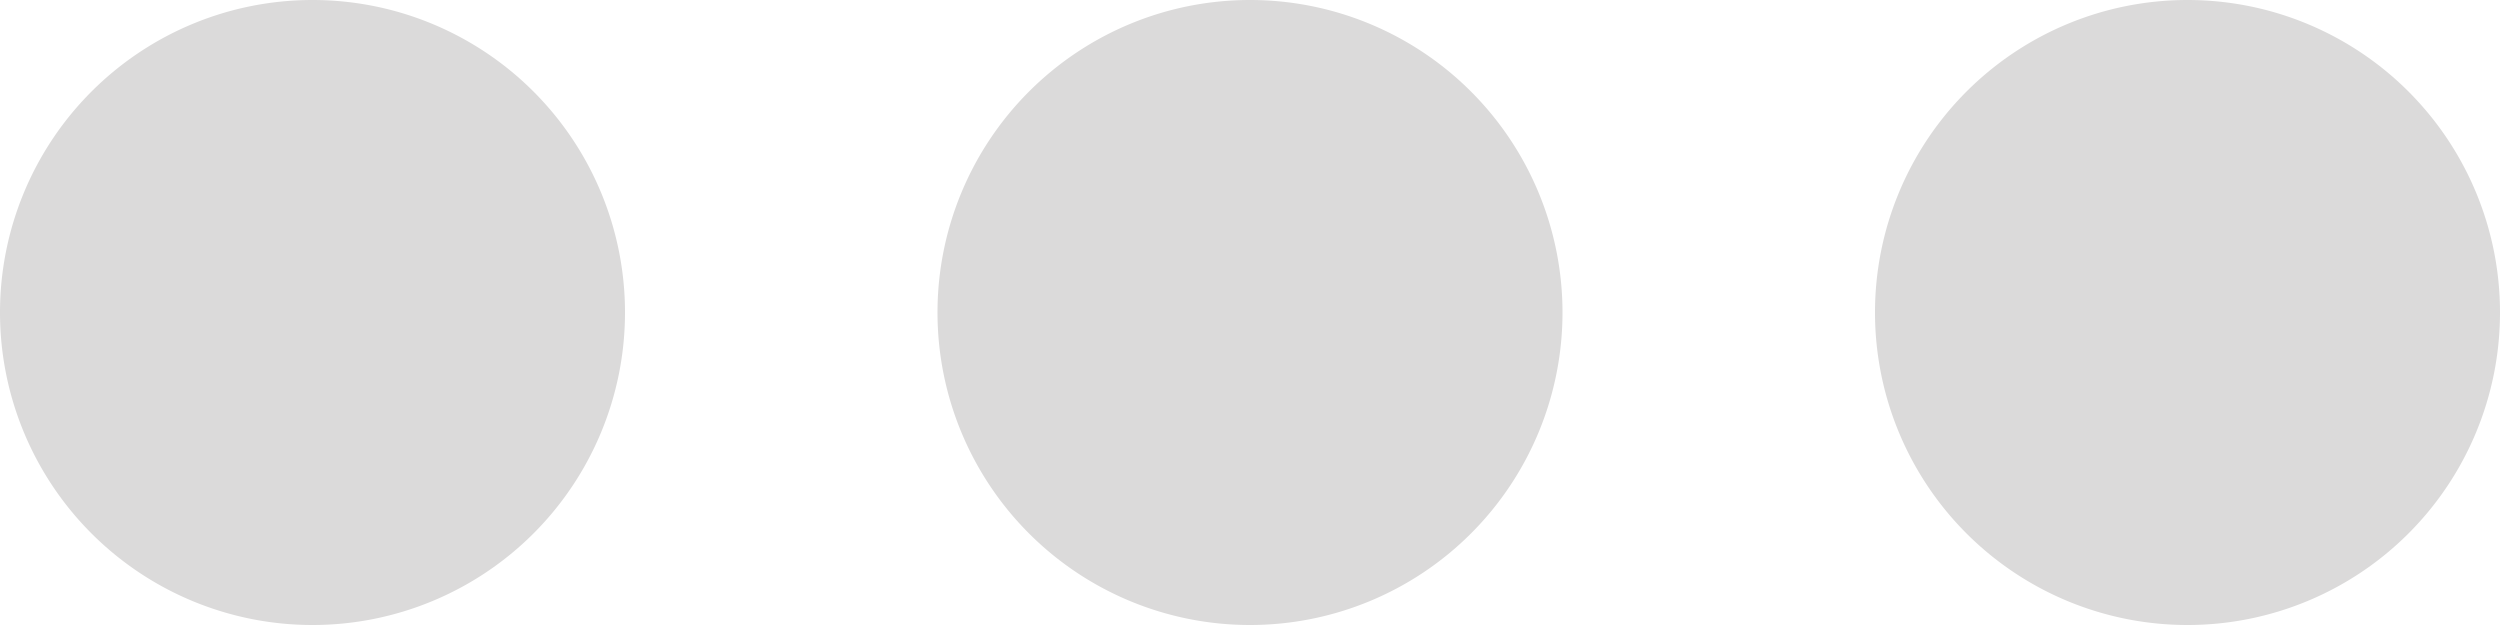
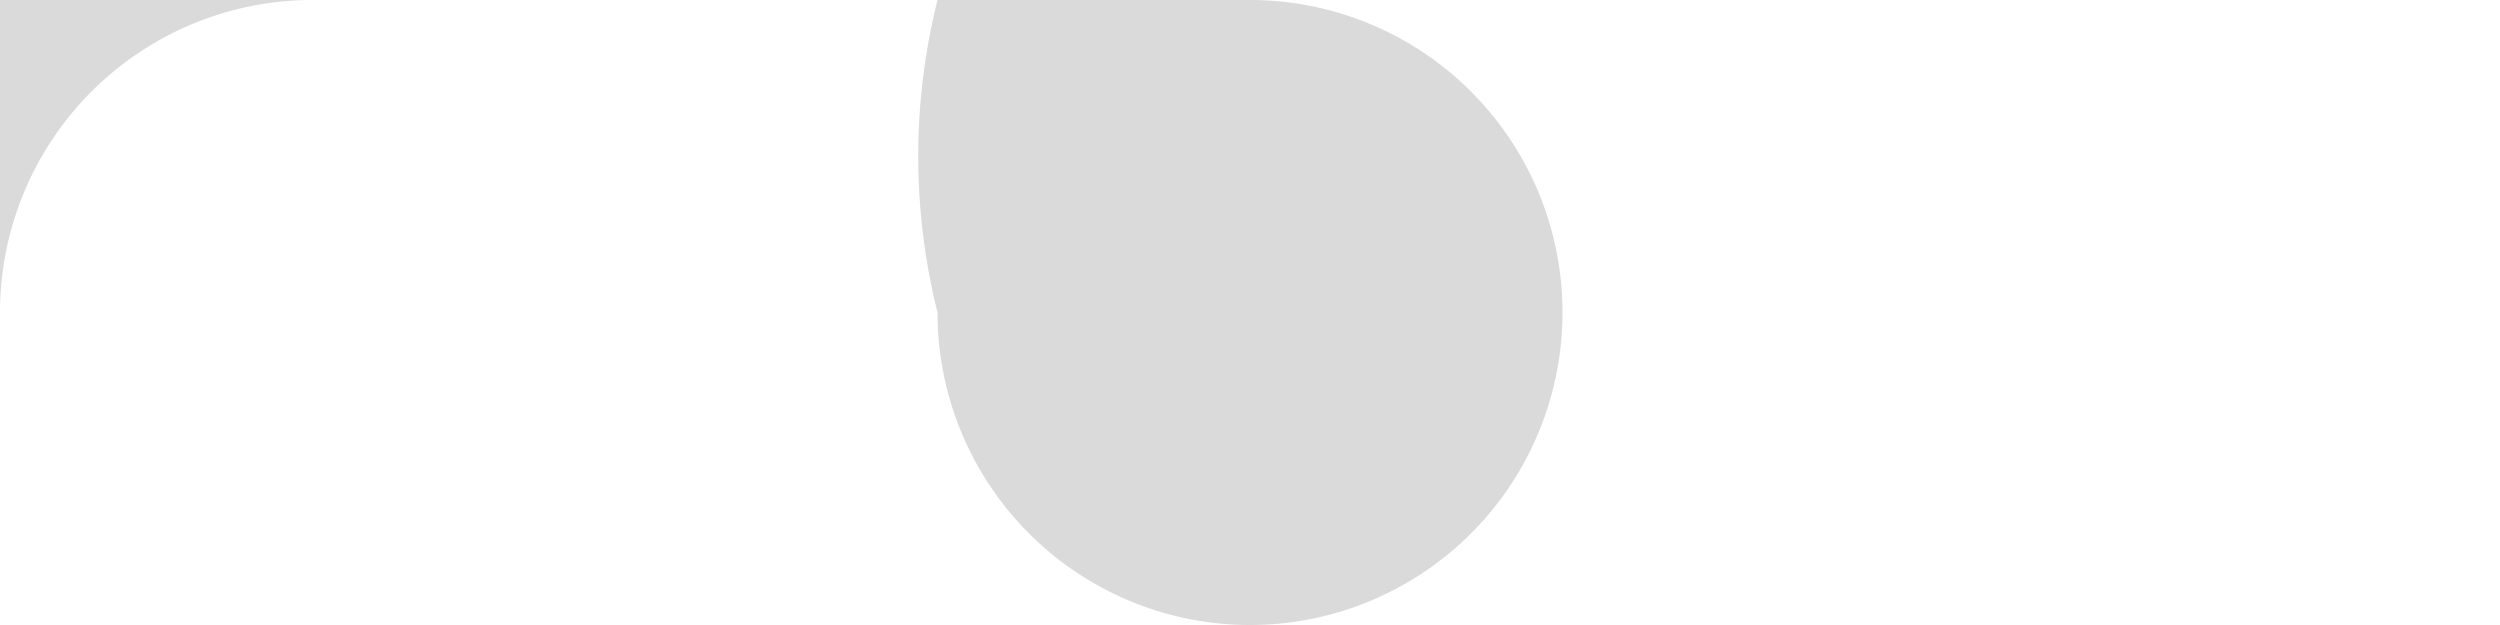
<svg xmlns="http://www.w3.org/2000/svg" width="40" height="10" viewBox="0 0 40 10">
  <defs>
    <style>

      .cls-1 {

        fill: #dbdada;

        fill-rule: evenodd;

      }

    </style>
  </defs>
-   <path id="Ellipse_691_copy_2" data-name="Ellipse 691 copy 2" class="cls-1" d="M1108,263a5,5,0,1,1-5,5A5,5,0,0,1,1108,263Zm15,0a5,5,0,1,1-5,5A5,5,0,0,1,1123,263Zm15,0a5,5,0,1,1-5,5A5,5,0,0,1,1138,263Z" transform="translate(-1103 -263)" />
+   <path id="Ellipse_691_copy_2" data-name="Ellipse 691 copy 2" class="cls-1" d="M1108,263a5,5,0,1,1-5,5A5,5,0,0,1,1108,263Za5,5,0,1,1-5,5A5,5,0,0,1,1123,263Zm15,0a5,5,0,1,1-5,5A5,5,0,0,1,1138,263Z" transform="translate(-1103 -263)" />
</svg>